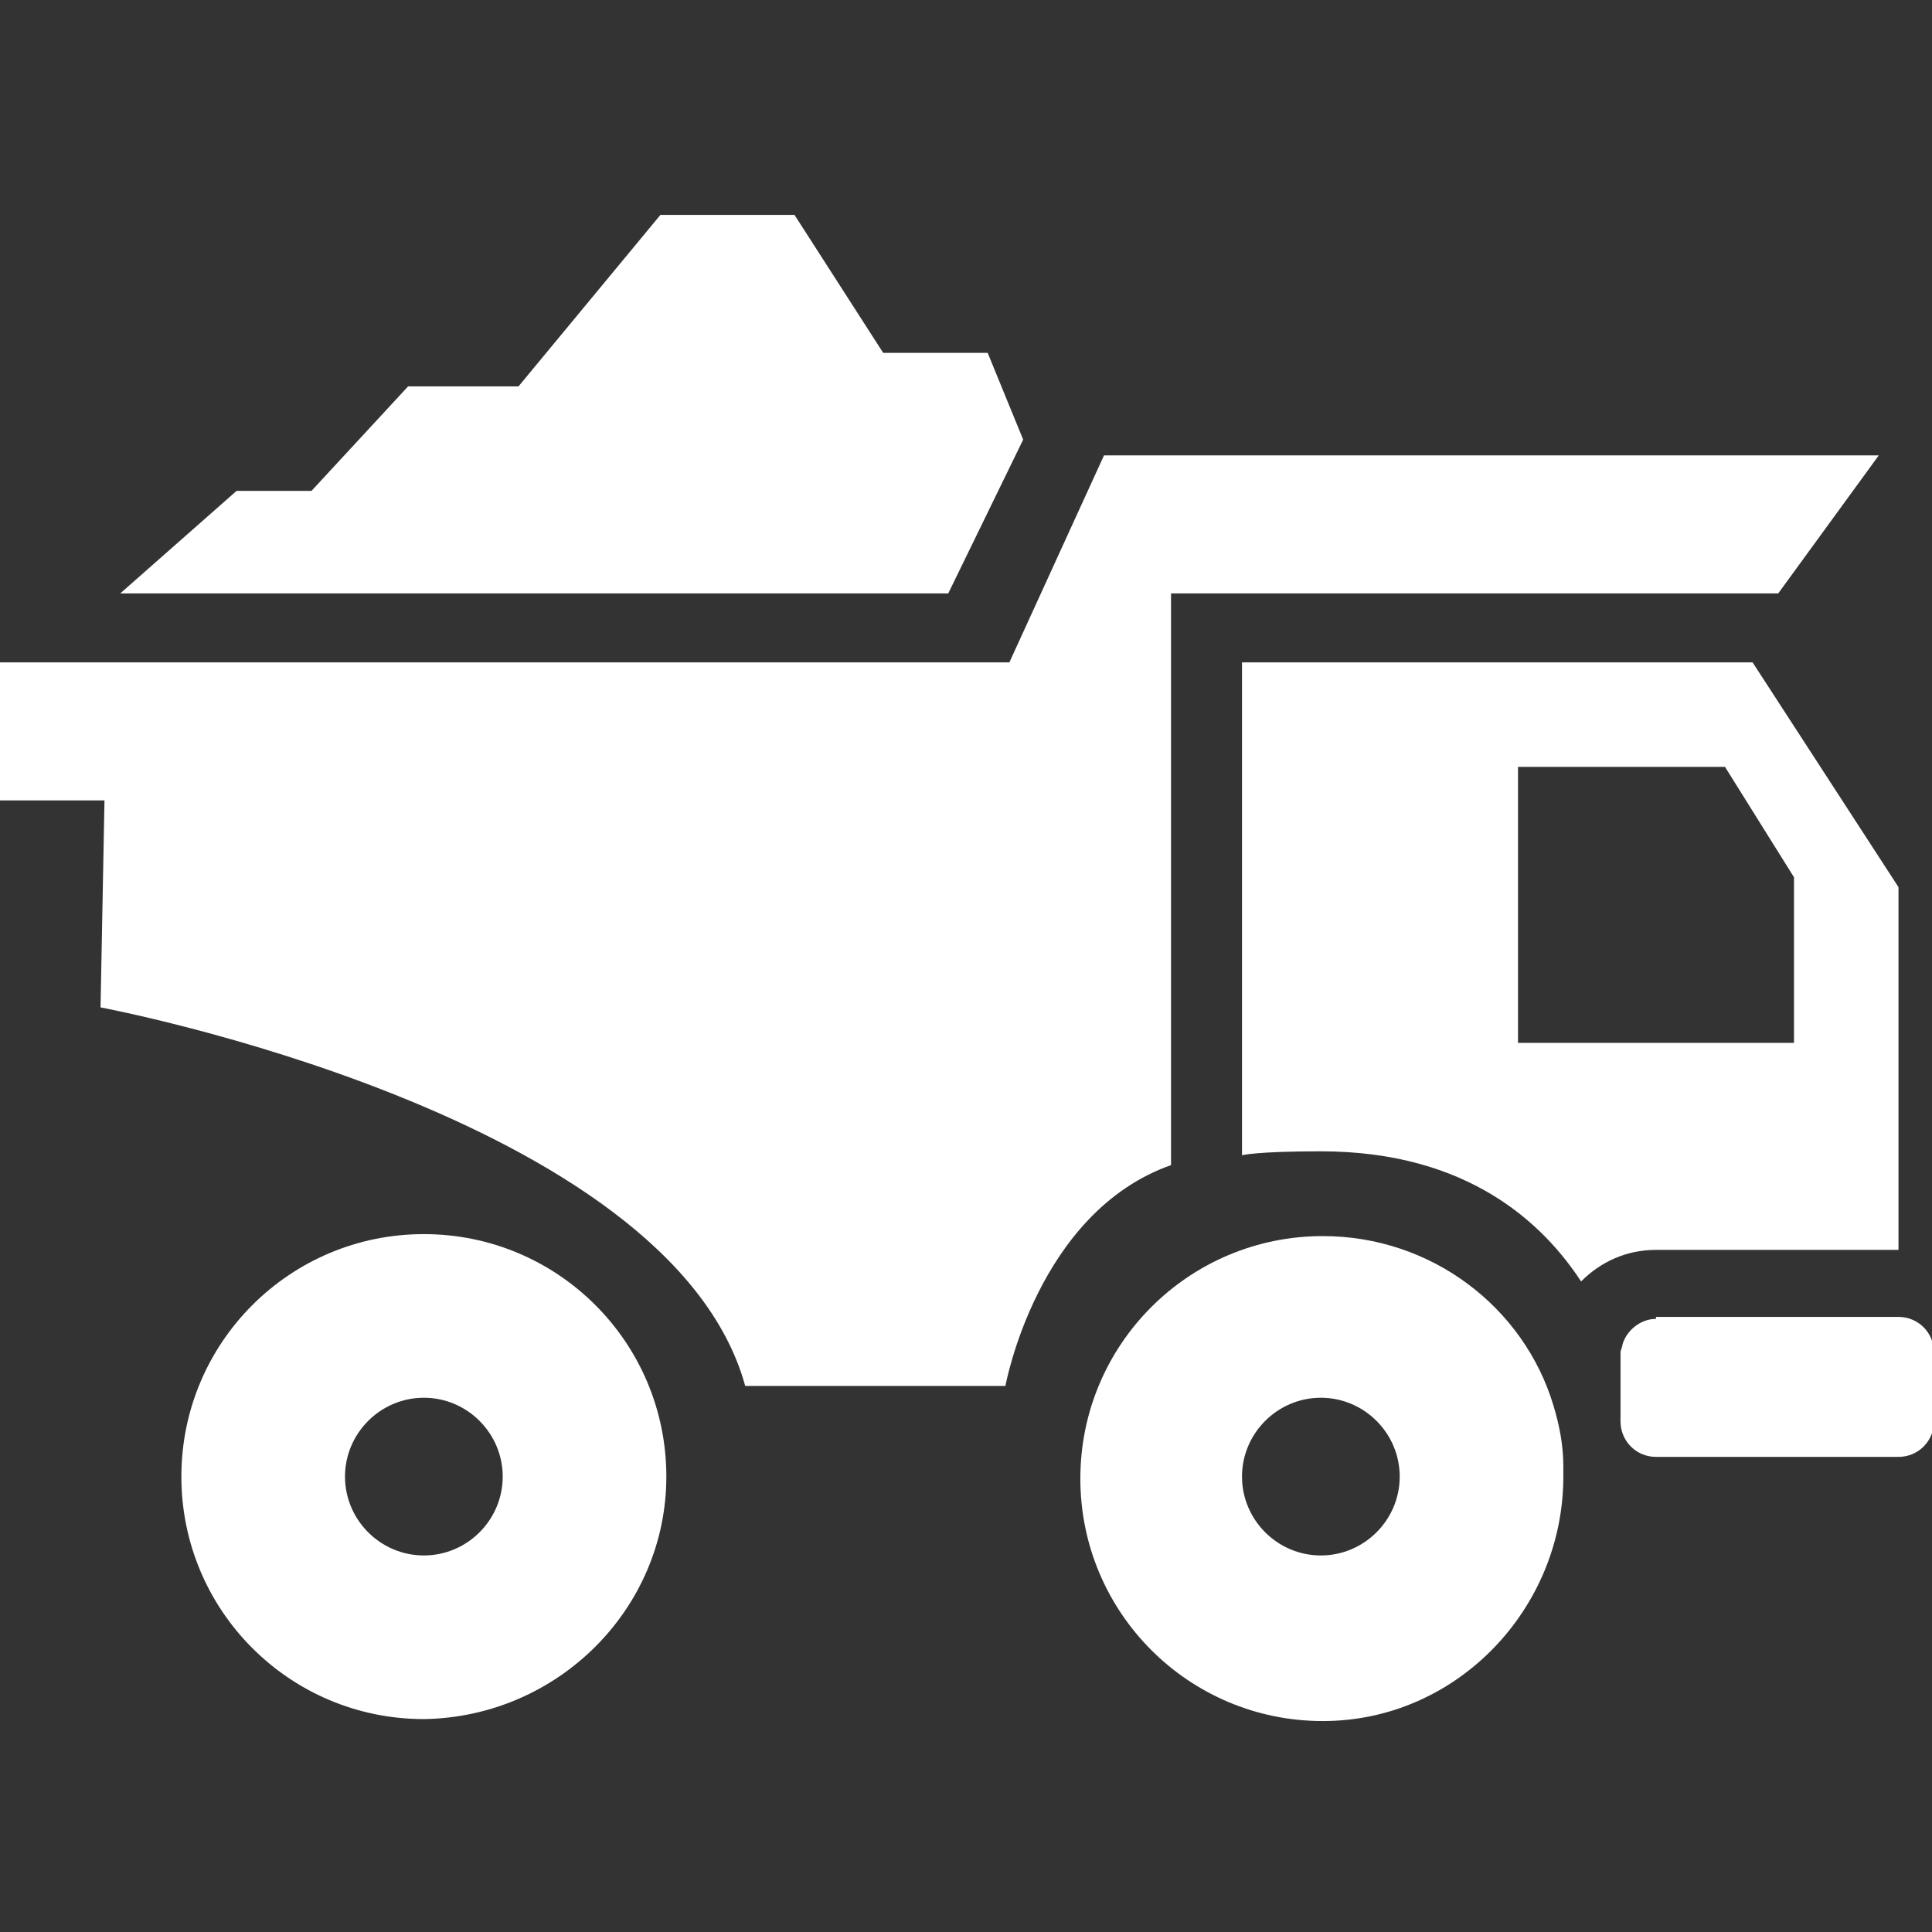
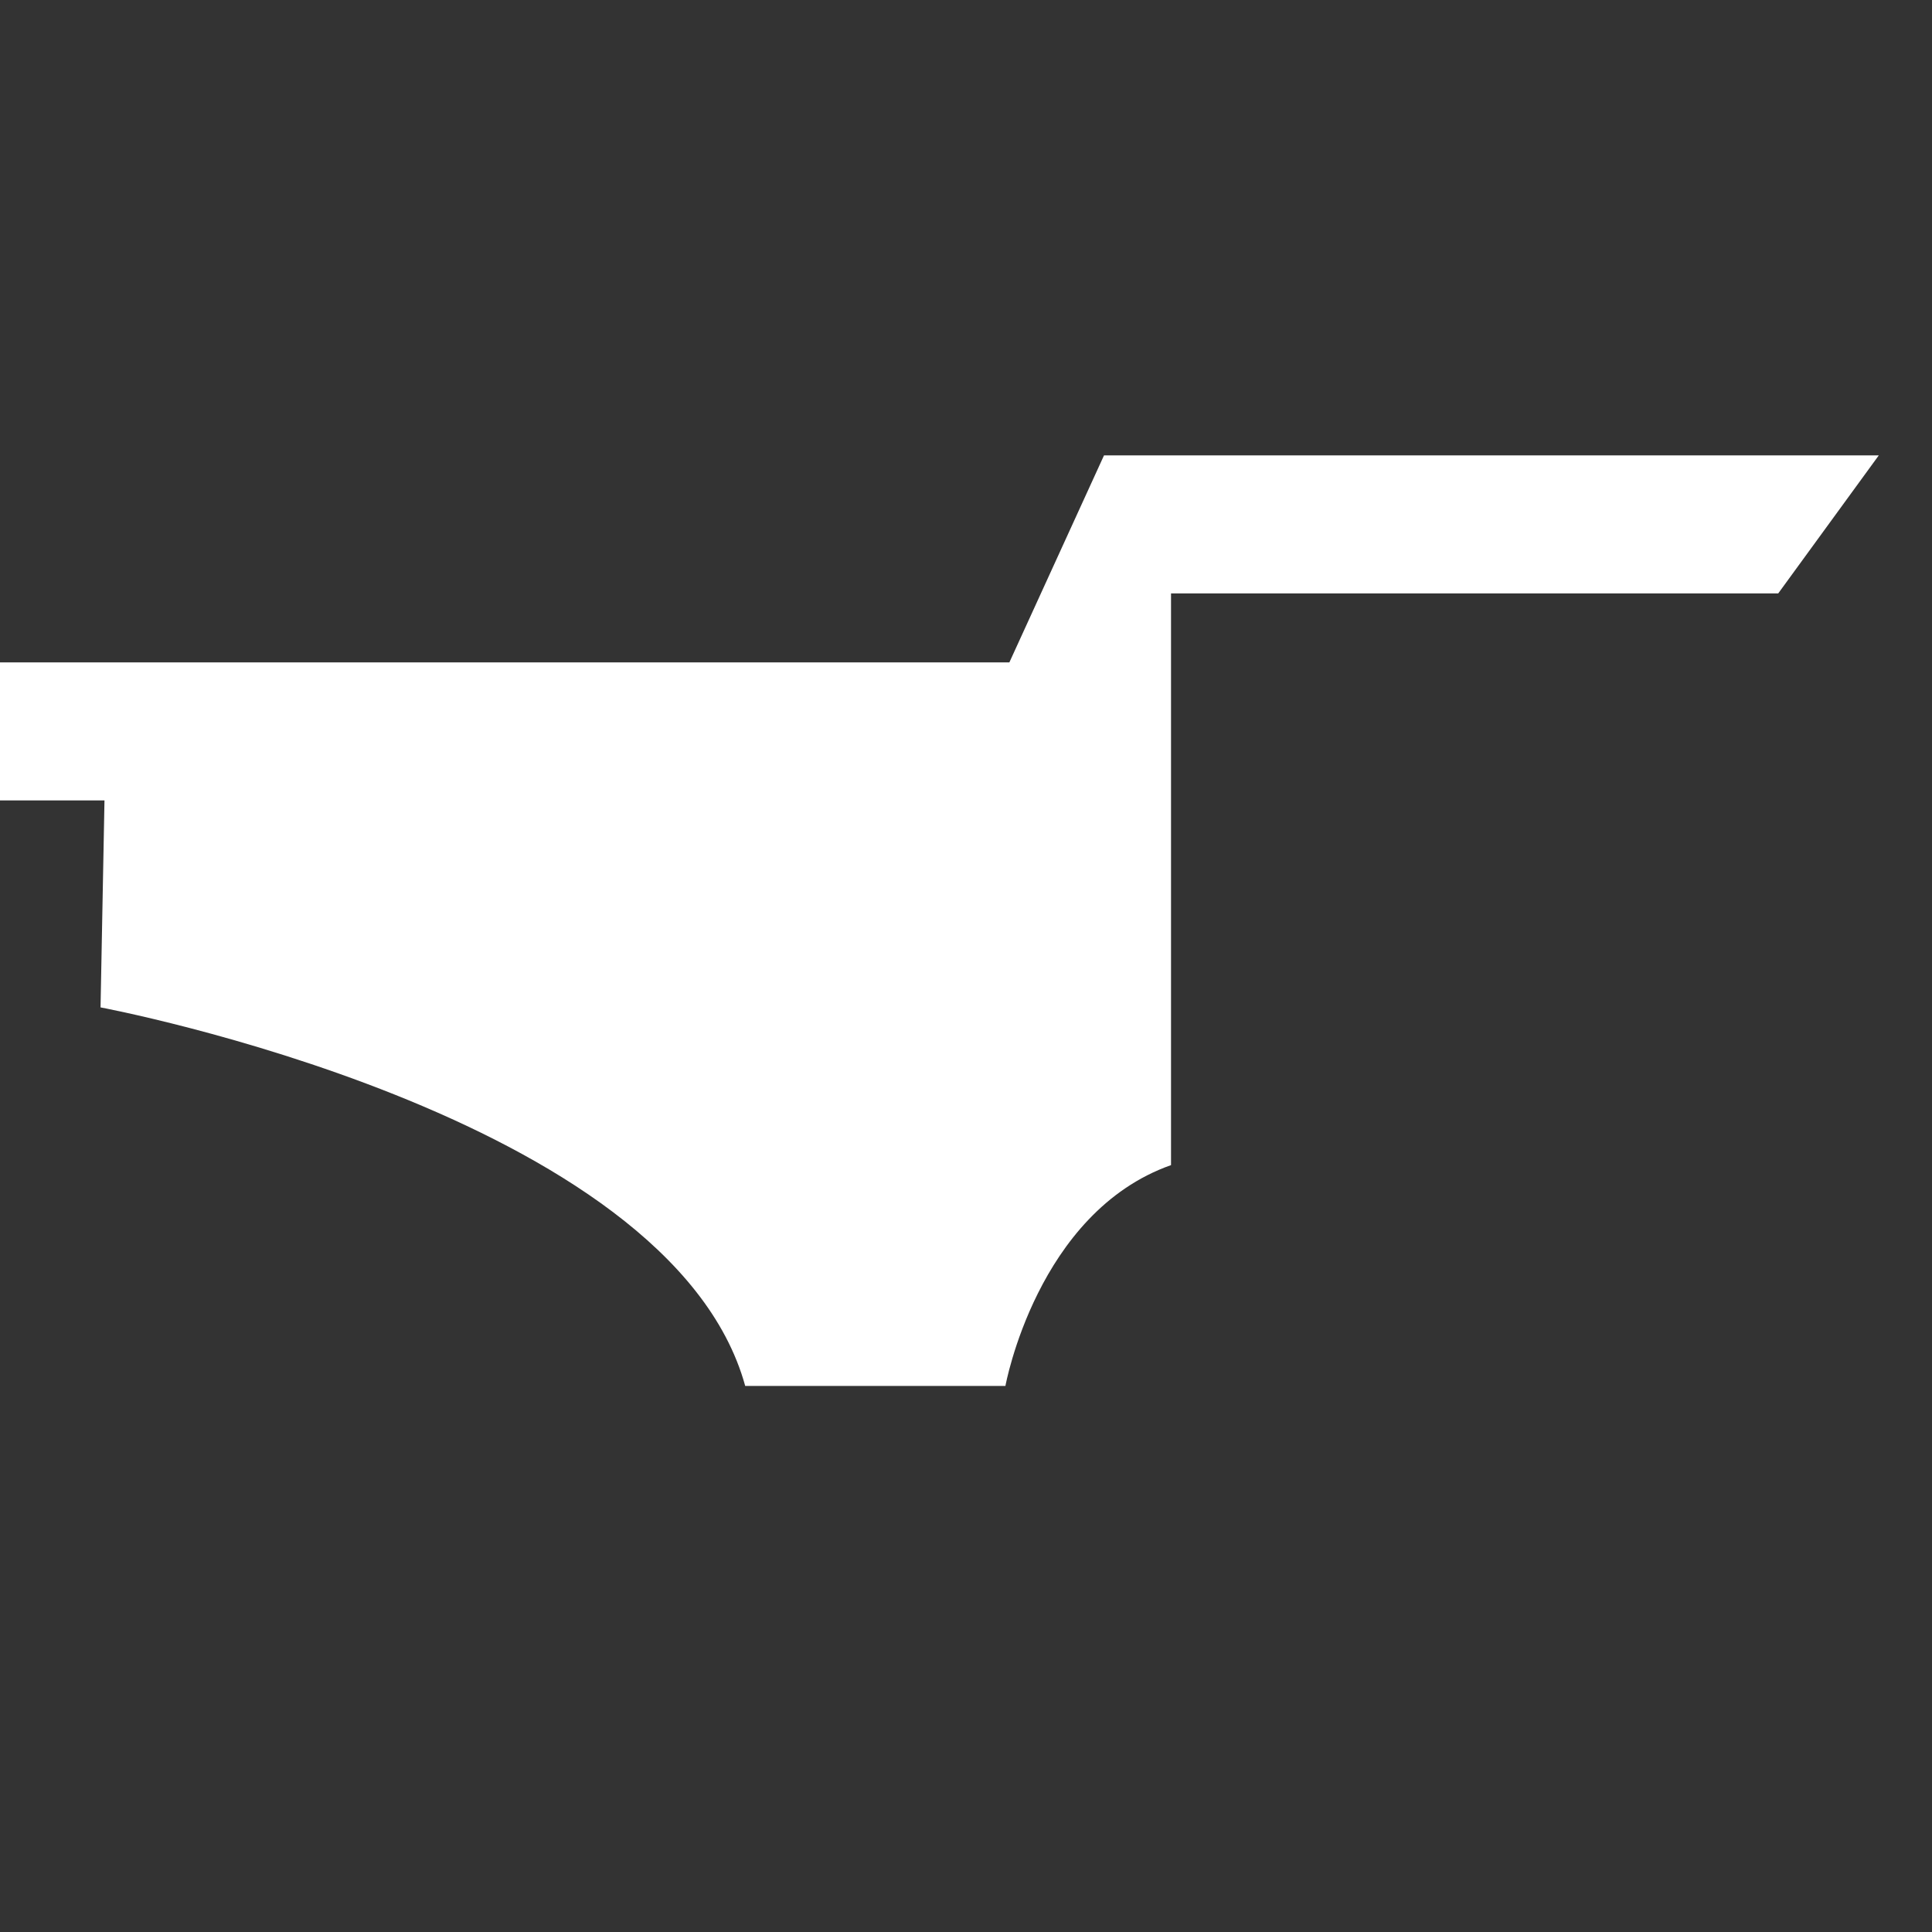
<svg xmlns="http://www.w3.org/2000/svg" version="1.1" id="Capa_1" x="0px" y="0px" viewBox="0 0 98 98" enable-background="new 0 0 98 98" xml:space="preserve">
  <rect x="0" y="0" width="98" height="98" fill="#333333" stroke="none" />
  <g>
    <g id="iconos_35_">
-       <path fill="#FFFFFF" d="M33.8,74.9c0-6.8-5.5-12.3-12.3-12.3c-6.8,0-12.3,5.5-12.3,12.3c0,6.8,5.5,12.3,12.3,12.3    C28.3,87.1,33.8,81.6,33.8,74.9z M17.5,74.9c0-2.2,1.8-4,4-4s4,1.8,4,4c0,2.2-1.8,4-4,4C19.3,78.9,17.5,77.1,17.5,74.9z" />
-       <path fill="#FFFFFF" d="M63,33.6v25c0,0,0.7-0.2,4-0.2c7.5,0,11.3,3.7,13.2,6.6c1-1,2.3-1.6,3.8-1.6h12.3V45l-7.4-11.4H63z     M91,52.9H77v-14h10.5l3.5,5.6V52.9z" />
      <path fill="#FFFFFF" d="M5.1,51.1c0,0,28.9,5.4,32.7,19.2h13.2c0,0,1.6-8.8,8.4-11.2V30.1h30.8l5.1-7H56l-4.8,10.5H0v7h5.3    L5.1,51.1z" />
-       <path fill="#FFFFFF" d="M84,66.9c-0.8,0-1.5,0.6-1.7,1.3c0,0.1-0.1,0.3-0.1,0.4v3.5c0,1,0.8,1.8,1.8,1.8h12.3c1,0,1.8-0.8,1.8-1.8    v-3.5c0-1-0.8-1.8-1.8-1.8H84z" />
-       <path fill="#FFFFFF" d="M79.3,74.9c0-0.2,0-0.3,0-0.5c0-1.1-0.2-2.1-0.5-3.1c-1.5-5-6.2-8.6-11.7-8.6c-6.8,0-12.3,5.5-12.3,12.3    c0,6.8,5.5,12.3,12.3,12.3S79.3,81.6,79.3,74.9z M63,74.9c0-2.2,1.8-4,4-4c2.2,0,4,1.8,4,4c0,2.2-1.8,4-4,4    C64.8,78.9,63,77.1,63,74.9z" />
-       <polygon fill="#FFFFFF" points="51.9,22.3 50.1,17.9 44.8,17.9 40.3,10.9 33.5,10.9 26.3,19.6 20.7,19.6 15.8,24.9 12,24.9     6.1,30.1 48.1,30.1   " />
    </g>
  </g>
</svg>